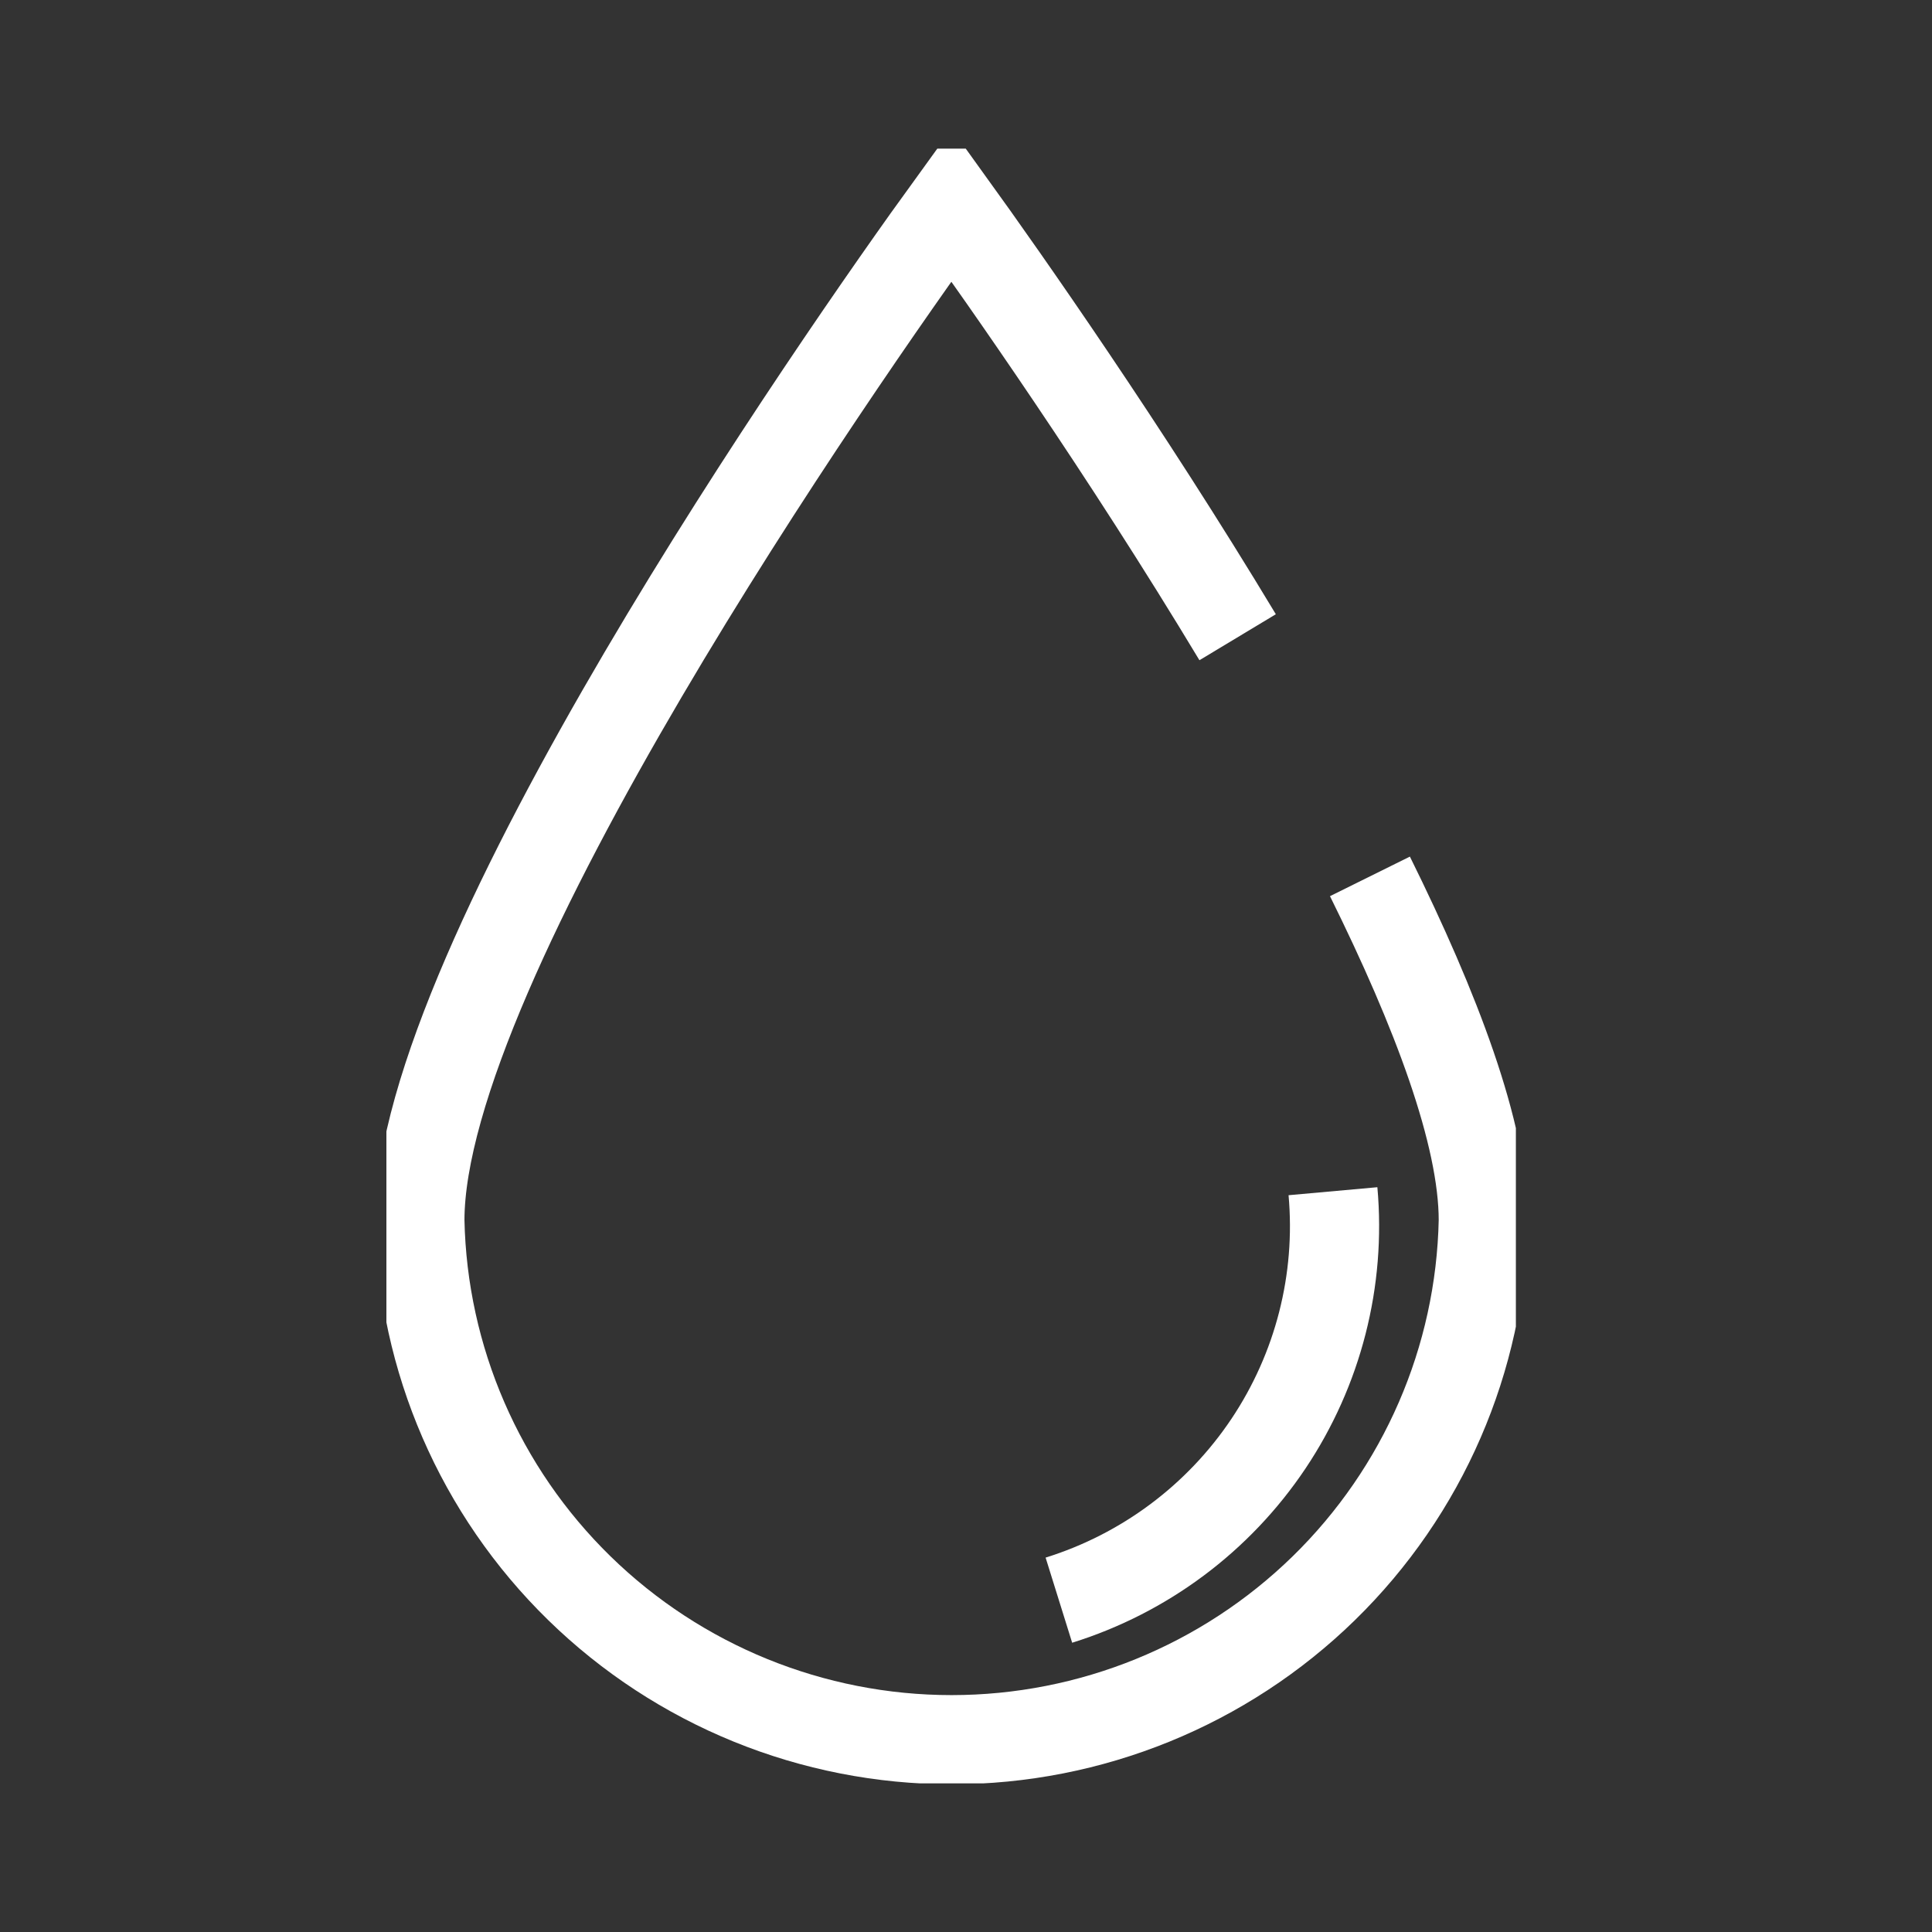
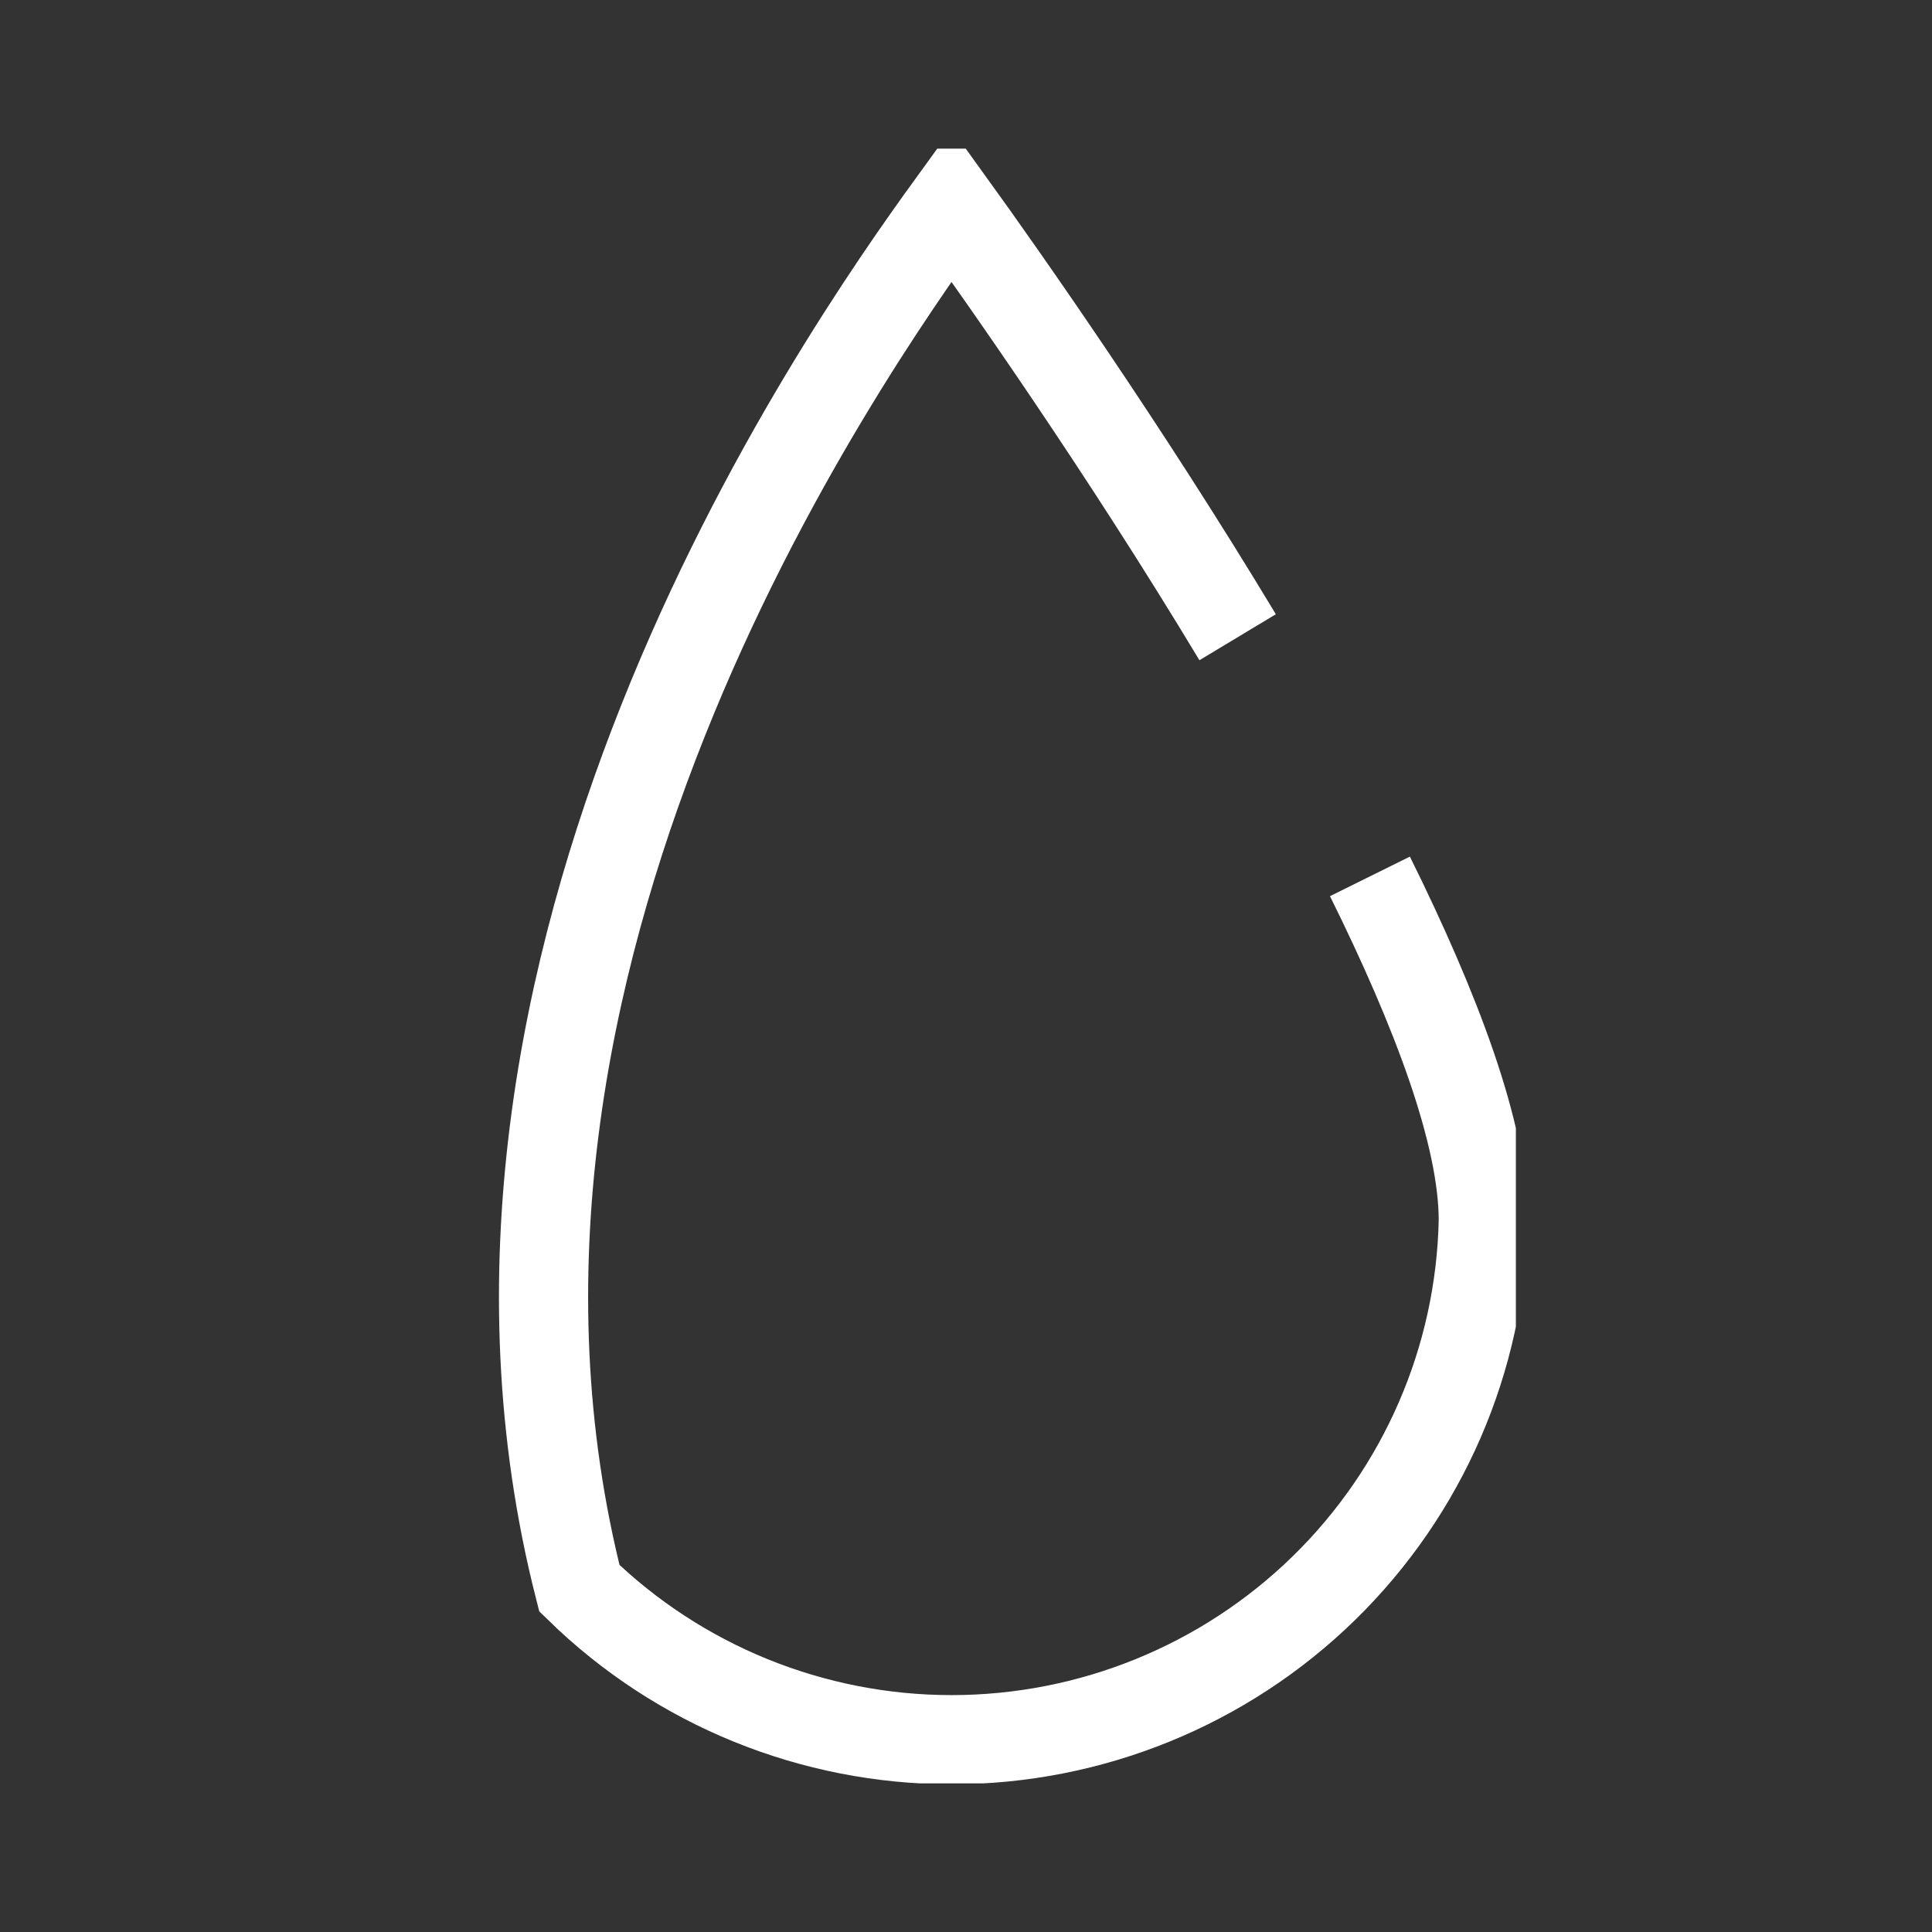
<svg xmlns="http://www.w3.org/2000/svg" width="65" height="65" viewBox="0 0 65 65" fill="none">
  <rect x="0" y="0" width="65" height="65" fill="#333333" stroke="none" />
  <g clip-path="url(#clip0_1_22)">
-     <path d="M35.625 53.836C38.507 52.937 40.993 51.081 42.671 48.578C44.348 46.075 45.116 43.075 44.846 40.077" stroke="white" stroke-width="3" stroke-miterlimit="10" />
-     <path d="M46.09 29.485C48.312 33.973 49.904 38.158 49.904 41.059C49.809 45.725 47.882 50.168 44.538 53.434C41.193 56.7 36.697 58.53 32.015 58.53C27.332 58.53 22.837 56.7 19.492 53.434C16.148 50.168 14.221 45.725 14.126 41.059C14.126 32.371 28.197 12.16 32.011 6.897C33.788 9.363 37.84 15.127 41.639 21.439" stroke="white" stroke-width="3" stroke-miterlimit="10" />
+     <path d="M46.09 29.485C48.312 33.973 49.904 38.158 49.904 41.059C49.809 45.725 47.882 50.168 44.538 53.434C41.193 56.7 36.697 58.53 32.015 58.53C27.332 58.53 22.837 56.7 19.492 53.434C14.126 32.371 28.197 12.16 32.011 6.897C33.788 9.363 37.84 15.127 41.639 21.439" stroke="white" stroke-width="3" stroke-miterlimit="10" />
  </g>
  <defs>
    <clipPath id="clip0_1_22">
      <rect width="38" height="55" fill="white" transform="translate(13 5)" />
    </clipPath>
  </defs>
</svg>